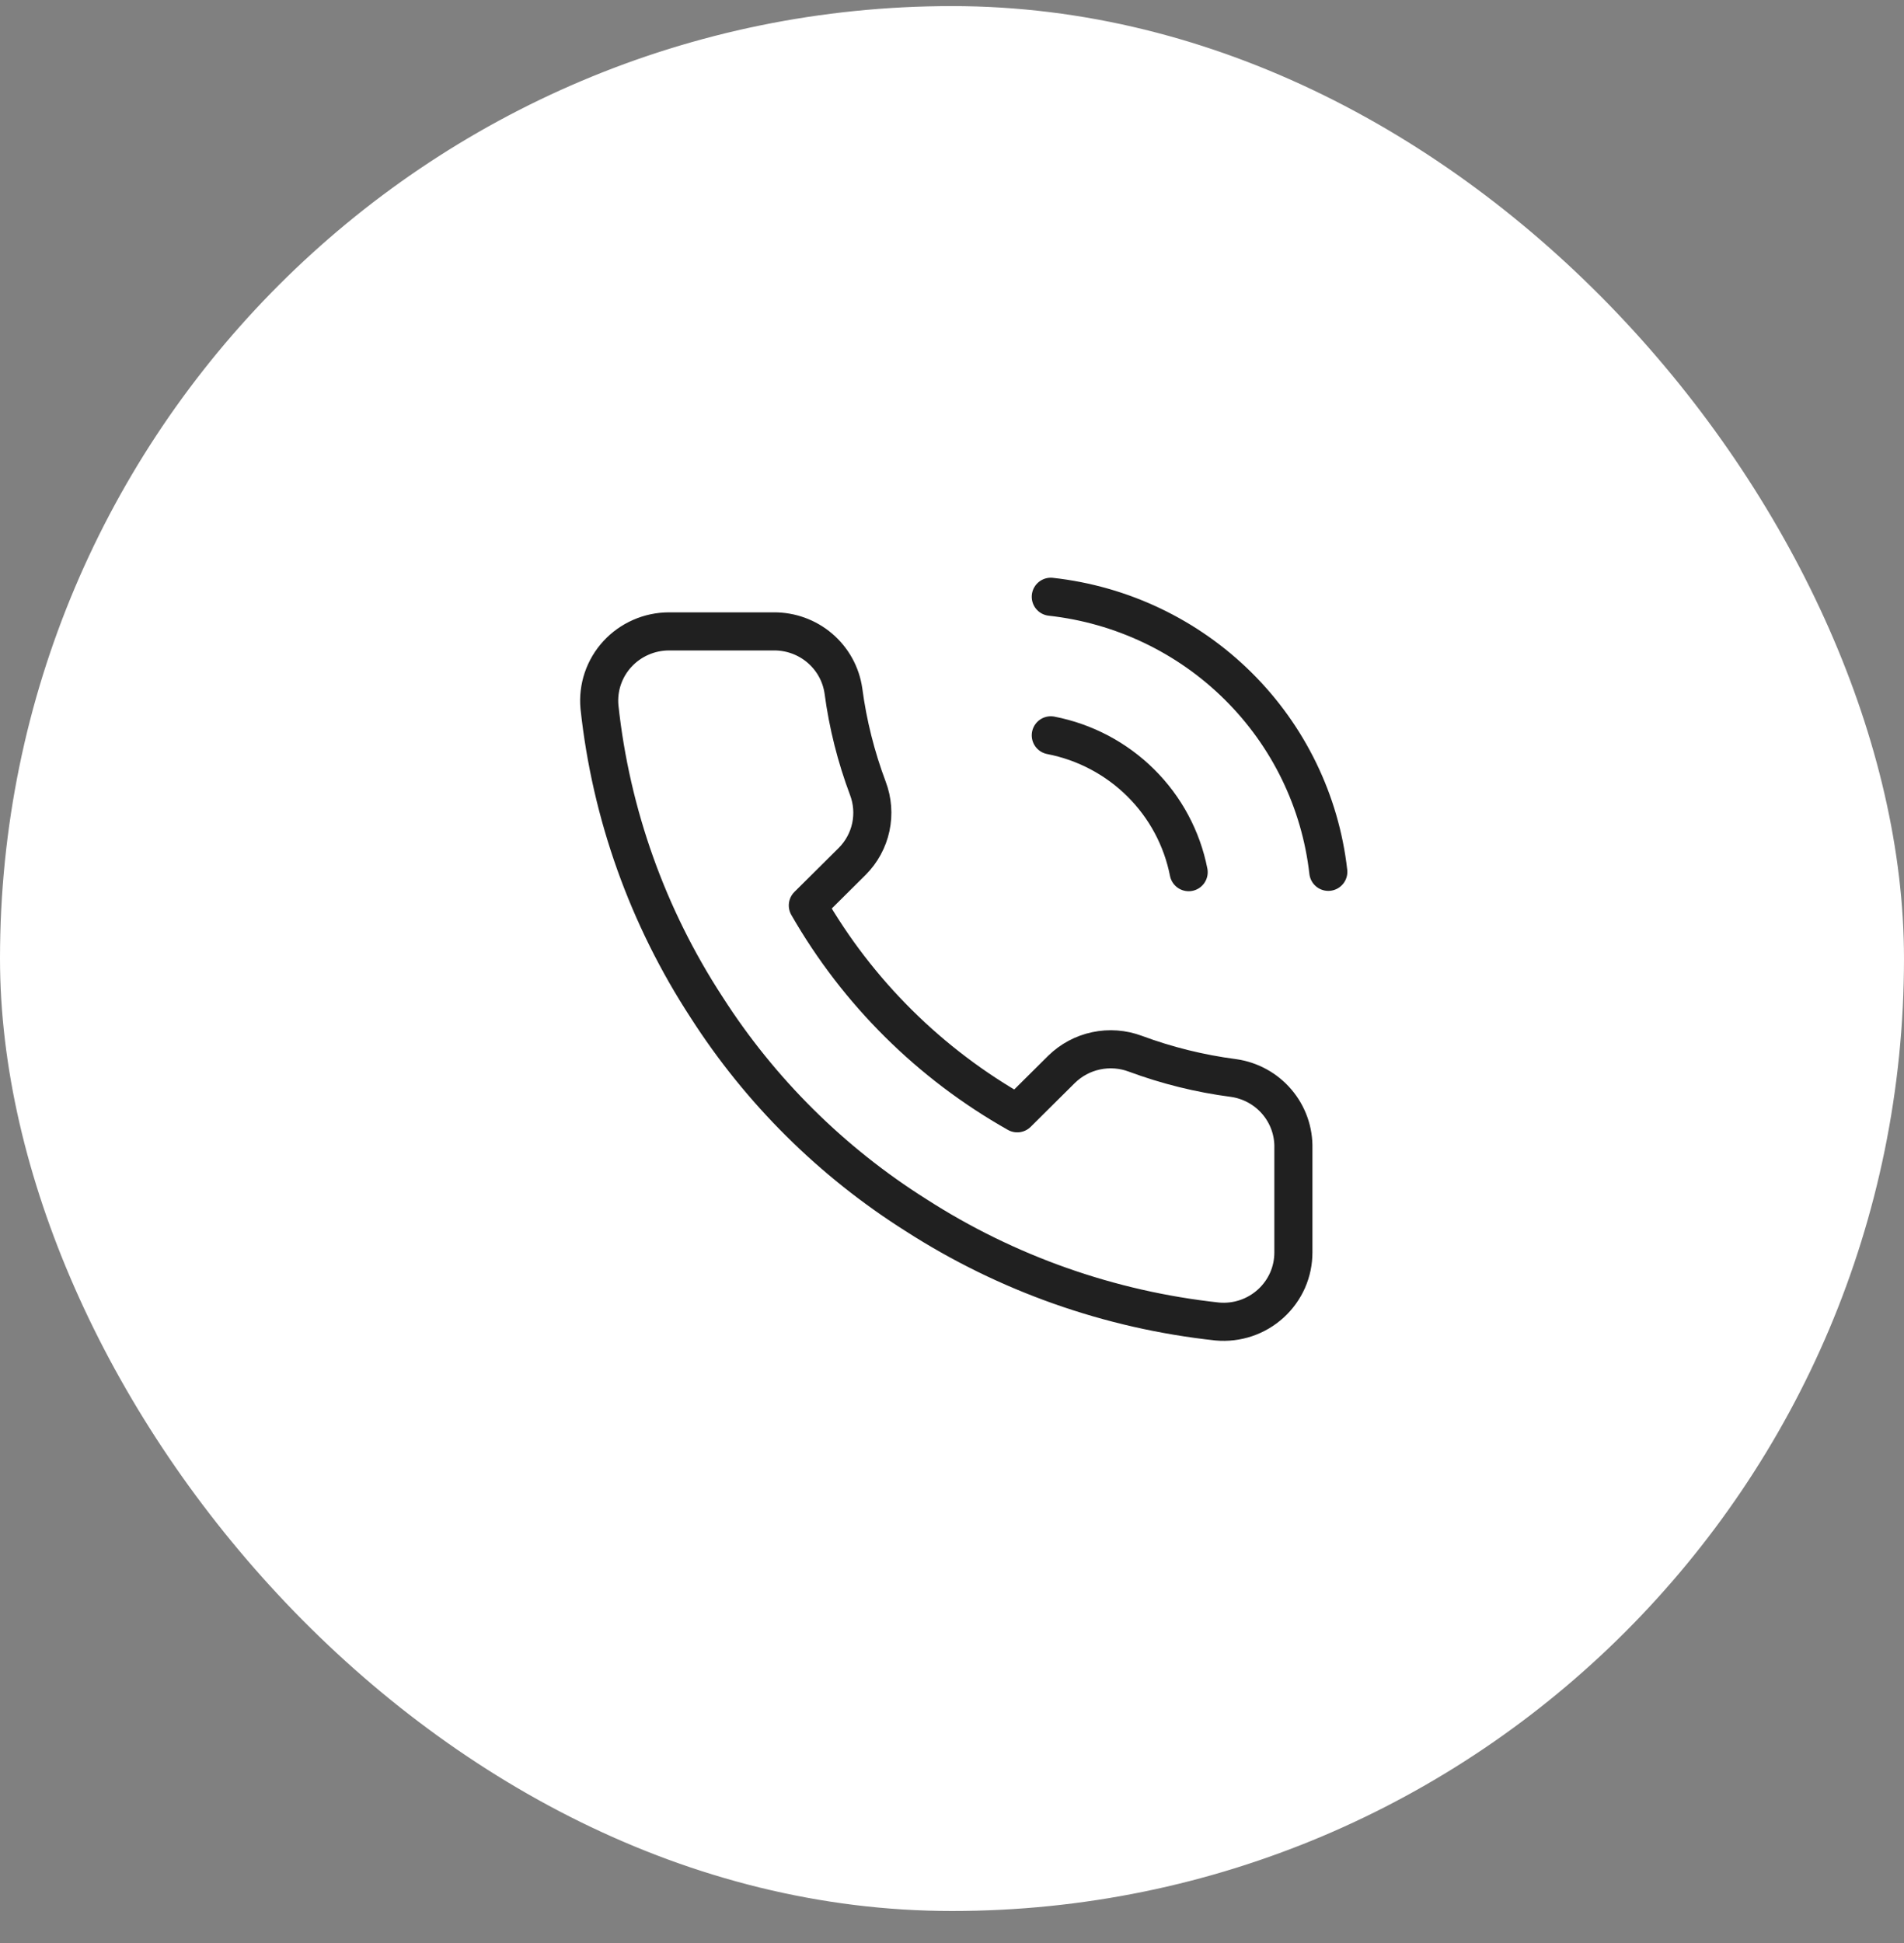
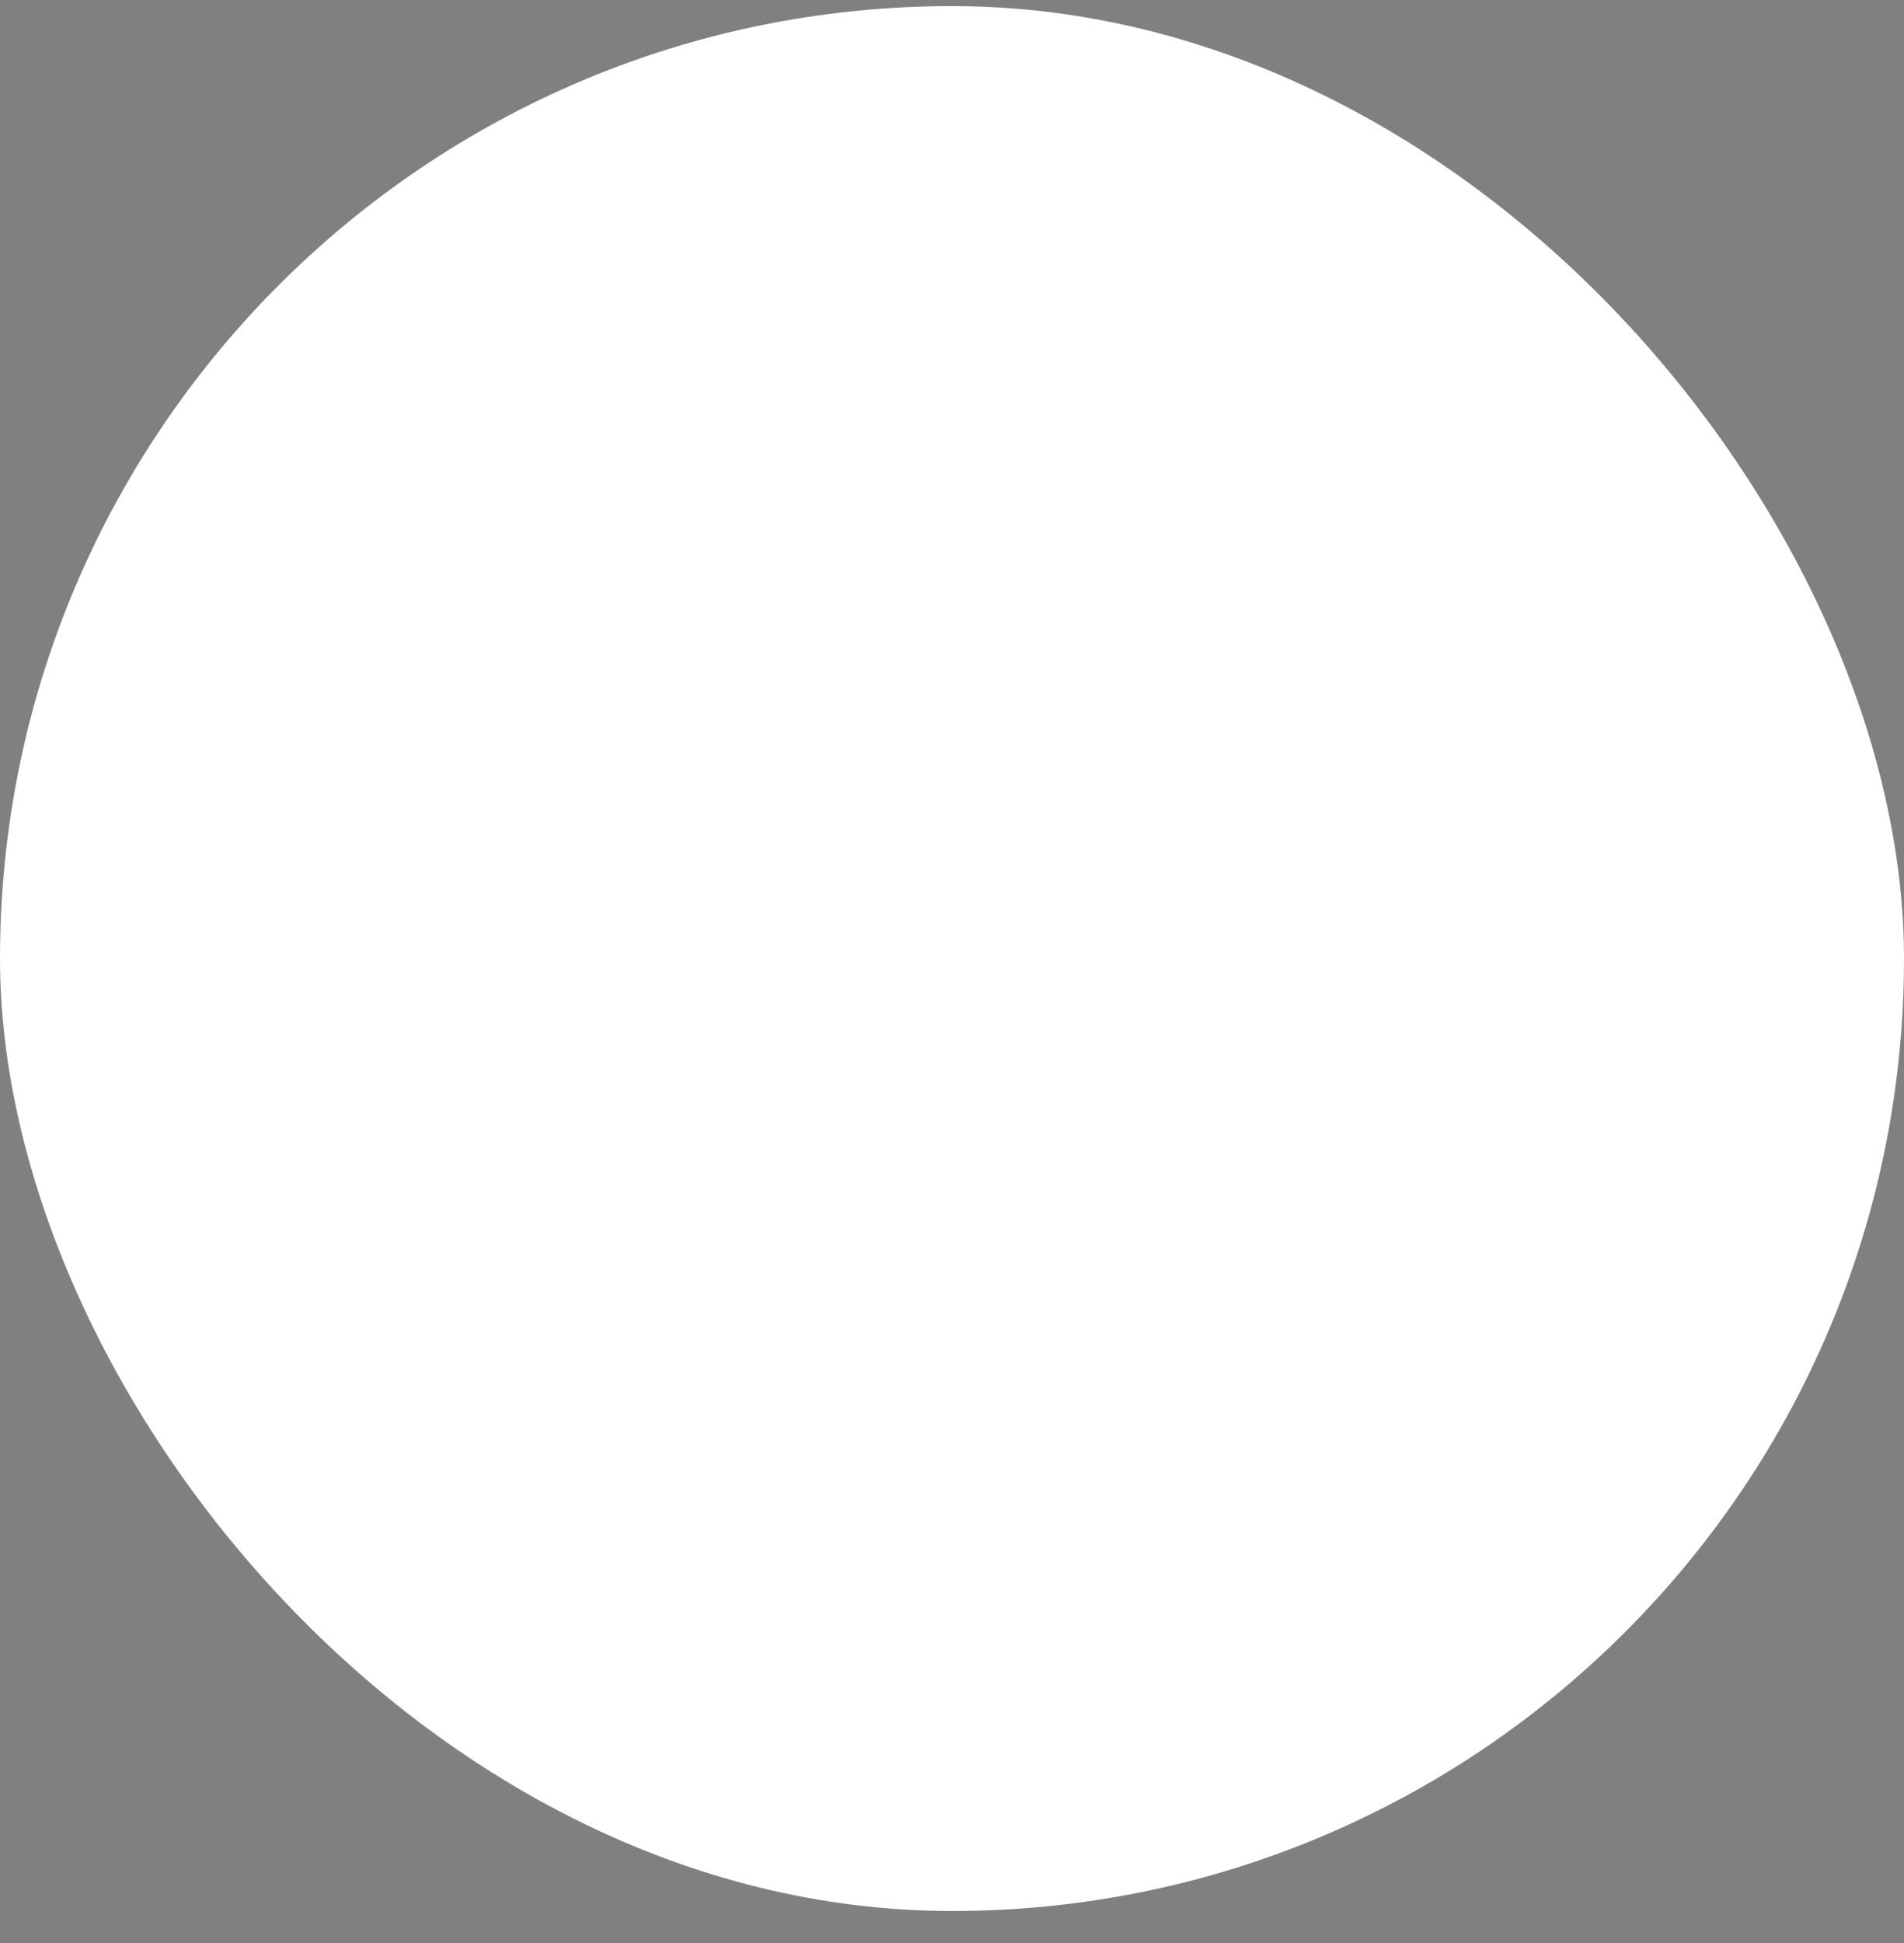
<svg xmlns="http://www.w3.org/2000/svg" width="50" height="51" viewBox="0 0 50 51" fill="none">
  <rect x="0" y="0" width="50" height="51" fill="#808080" stroke="none" />
  <rect x="0.5" y="0.66" width="49" height="49" rx="24.5" fill="white" />
  <rect x="0.5" y="0.66" width="49" height="49" rx="24.5" stroke="white" />
  <g clip-path="url(#clip0_351_2971)">
    <g clip-path="url(#clip1_351_2971)">
      <g clip-path="url(#clip2_351_2971)">
-         <path d="M27.594 19.301C28.49 19.475 29.312 19.909 29.957 20.549C30.603 21.189 31.04 22.005 31.215 22.893M27.594 15.664C29.454 15.869 31.189 16.695 32.513 18.007C33.838 19.319 34.673 21.039 34.882 22.884M33.965 30.141V32.869C33.966 33.122 33.914 33.373 33.812 33.605C33.709 33.837 33.559 34.045 33.371 34.216C33.183 34.387 32.961 34.518 32.719 34.599C32.477 34.68 32.221 34.71 31.967 34.687C29.146 34.383 26.436 33.427 24.056 31.896C21.841 30.5 19.963 28.637 18.556 26.44C17.007 24.067 16.043 21.366 15.742 18.556C15.719 18.304 15.749 18.051 15.83 17.812C15.912 17.572 16.042 17.352 16.214 17.166C16.385 16.98 16.594 16.831 16.827 16.729C17.06 16.626 17.311 16.574 17.566 16.573H20.316C20.761 16.569 21.192 16.725 21.529 17.013C21.867 17.301 22.087 17.701 22.149 18.137C22.265 19.011 22.481 19.868 22.791 20.693C22.914 21.018 22.941 21.372 22.868 21.712C22.795 22.052 22.625 22.364 22.378 22.611L21.214 23.766C22.519 26.043 24.419 27.928 26.714 29.222L27.878 28.067C28.128 27.823 28.442 27.654 28.785 27.582C29.128 27.509 29.485 27.536 29.813 27.658C30.644 27.966 31.508 28.18 32.389 28.295C32.834 28.357 33.24 28.579 33.531 28.92C33.822 29.26 33.976 29.695 33.965 30.141Z" stroke="#202020" stroke-linecap="round" stroke-linejoin="round" />
+         <path d="M27.594 19.301C28.49 19.475 29.312 19.909 29.957 20.549C30.603 21.189 31.04 22.005 31.215 22.893M27.594 15.664C29.454 15.869 31.189 16.695 32.513 18.007C33.838 19.319 34.673 21.039 34.882 22.884M33.965 30.141V32.869C33.966 33.122 33.914 33.373 33.812 33.605C33.709 33.837 33.559 34.045 33.371 34.216C33.183 34.387 32.961 34.518 32.719 34.599C32.477 34.68 32.221 34.71 31.967 34.687C29.146 34.383 26.436 33.427 24.056 31.896C21.841 30.5 19.963 28.637 18.556 26.44C17.007 24.067 16.043 21.366 15.742 18.556C15.719 18.304 15.749 18.051 15.83 17.812C15.912 17.572 16.042 17.352 16.214 17.166C16.385 16.98 16.594 16.831 16.827 16.729C17.06 16.626 17.311 16.574 17.566 16.573C20.761 16.569 21.192 16.725 21.529 17.013C21.867 17.301 22.087 17.701 22.149 18.137C22.265 19.011 22.481 19.868 22.791 20.693C22.914 21.018 22.941 21.372 22.868 21.712C22.795 22.052 22.625 22.364 22.378 22.611L21.214 23.766C22.519 26.043 24.419 27.928 26.714 29.222L27.878 28.067C28.128 27.823 28.442 27.654 28.785 27.582C29.128 27.509 29.485 27.536 29.813 27.658C30.644 27.966 31.508 28.18 32.389 28.295C32.834 28.357 33.24 28.579 33.531 28.92C33.822 29.26 33.976 29.695 33.965 30.141Z" stroke="#202020" stroke-linecap="round" stroke-linejoin="round" />
      </g>
    </g>
  </g>
  <defs>
    <clipPath id="clip0_351_2971">
      <rect width="21" height="21" fill="white" transform="translate(14.5 14.66)" />
    </clipPath>
    <clipPath id="clip1_351_2971">
-       <rect width="21" height="21" fill="white" transform="translate(14.5 14.66)" />
-     </clipPath>
+       </clipPath>
    <clipPath id="clip2_351_2971">
      <rect width="21" height="21" fill="white" transform="translate(14.5 14.66)" />
    </clipPath>
  </defs>
</svg>